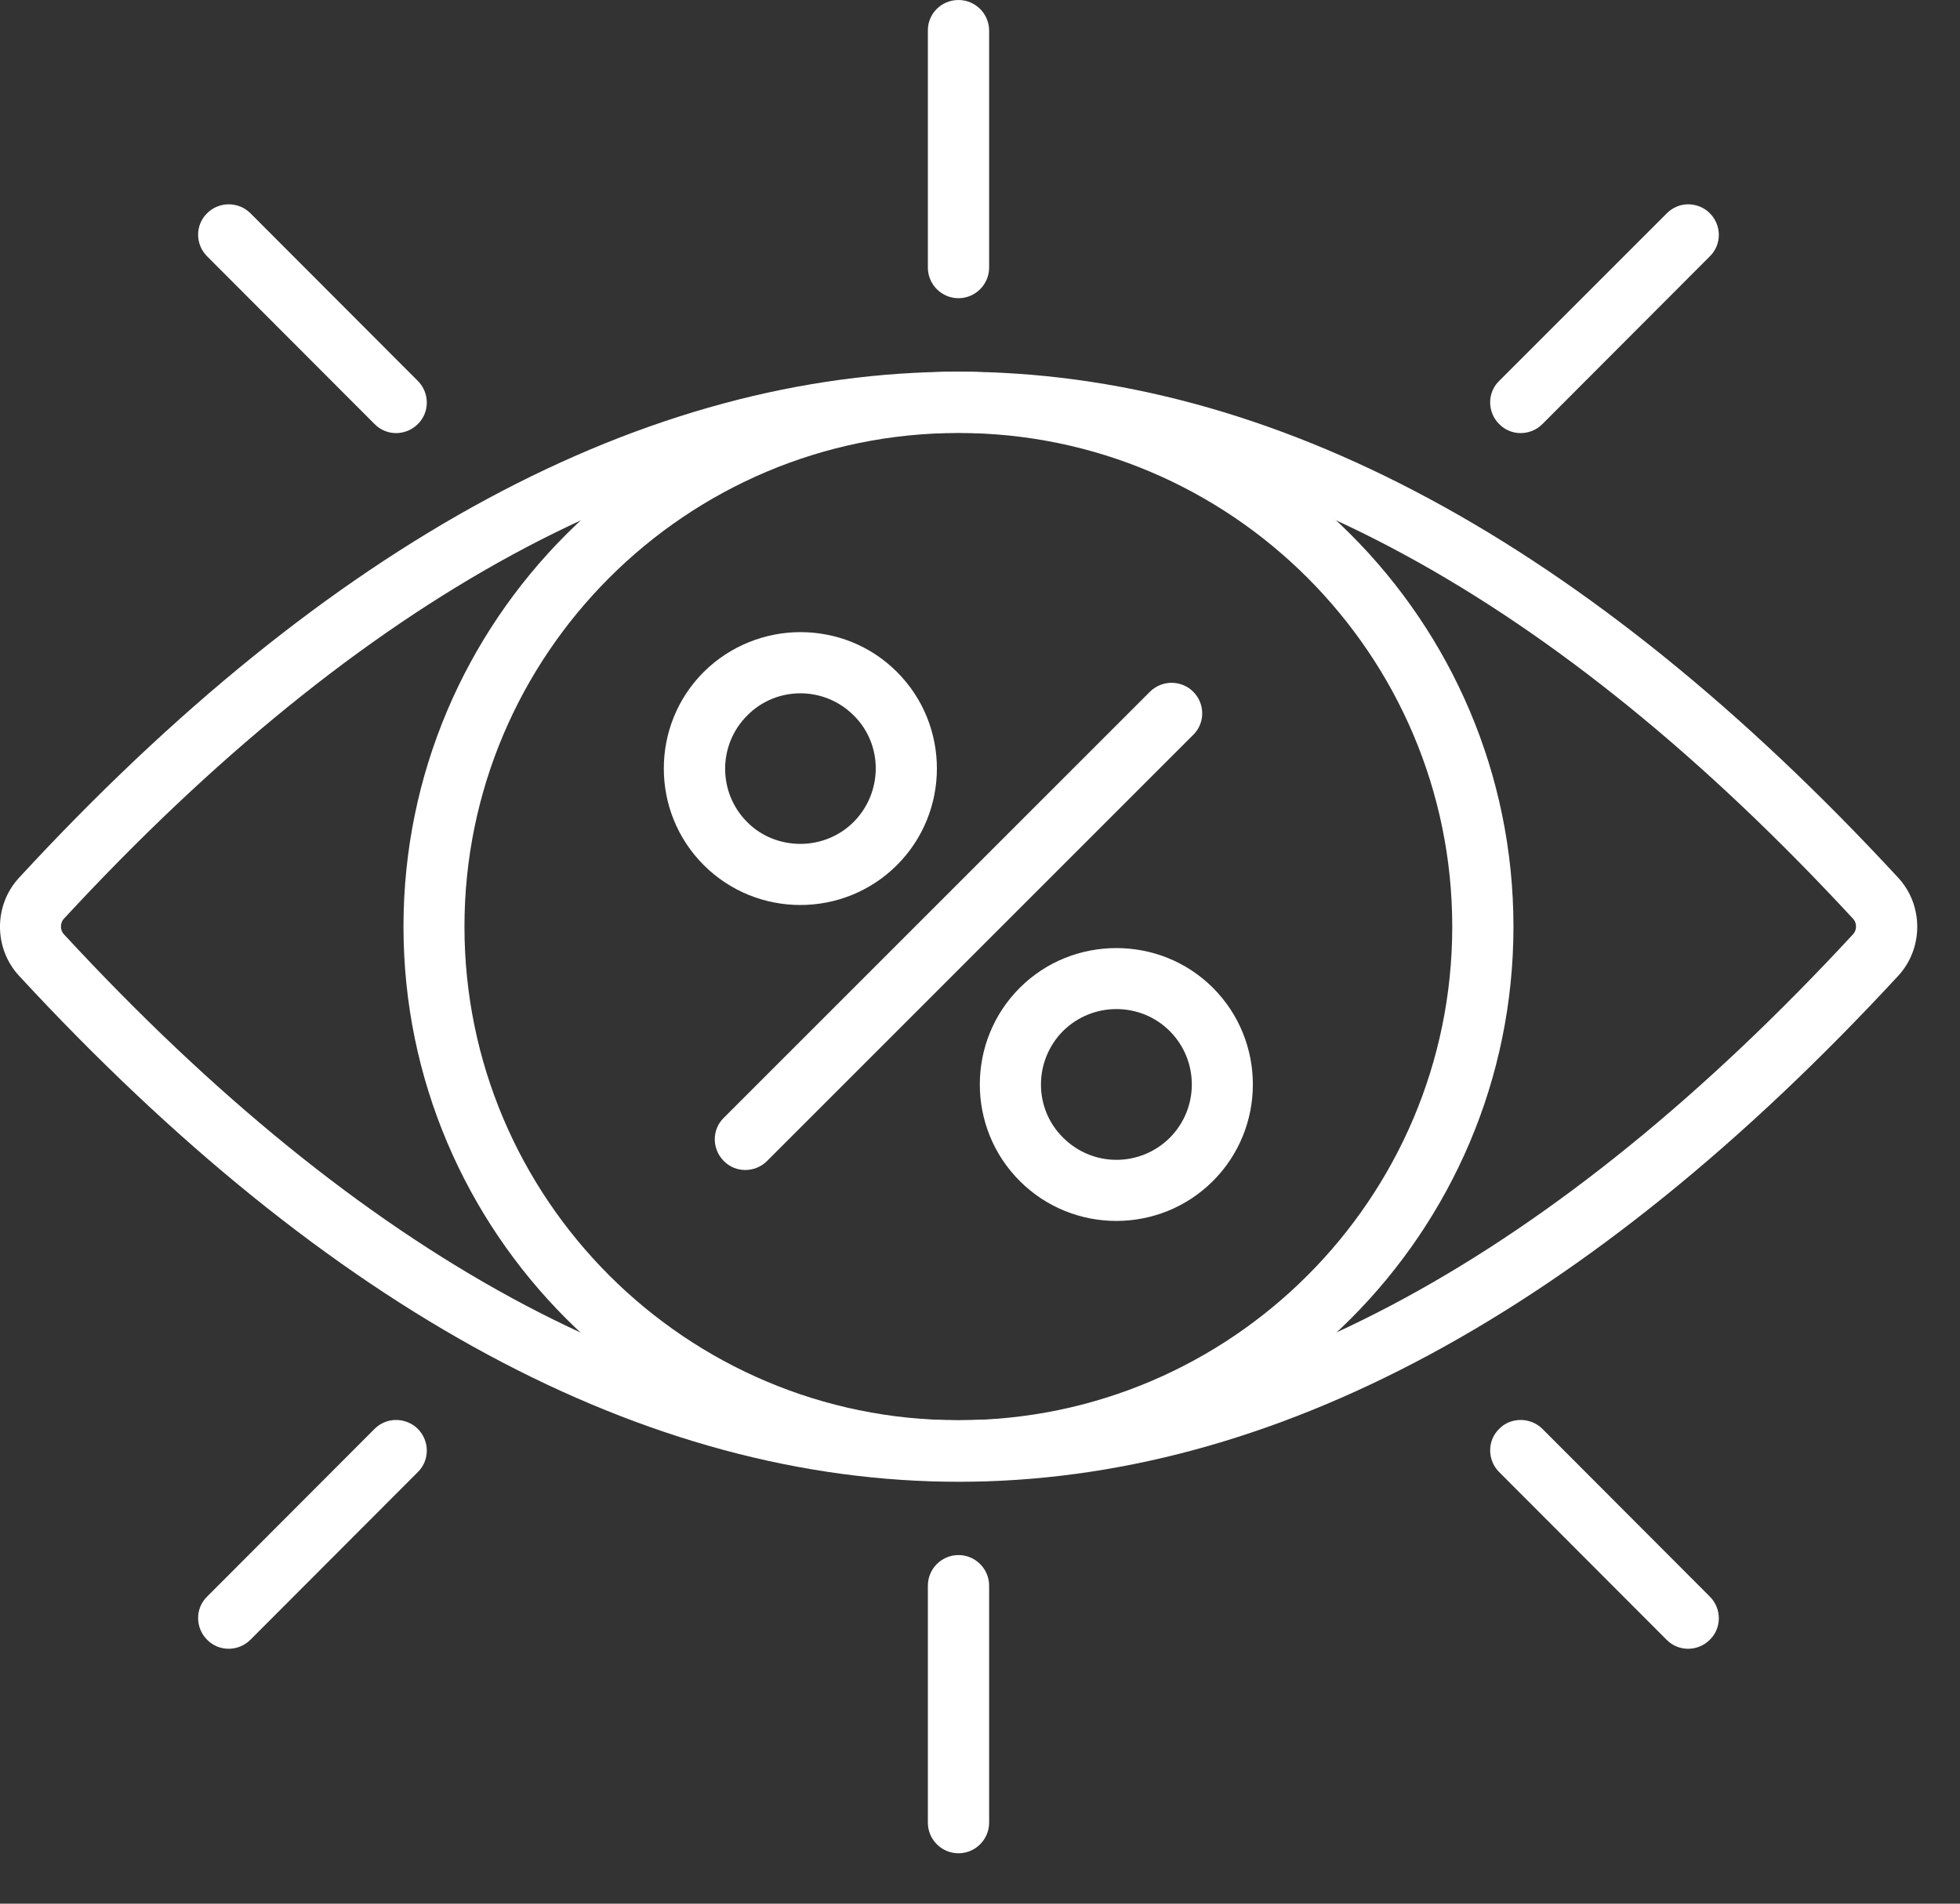
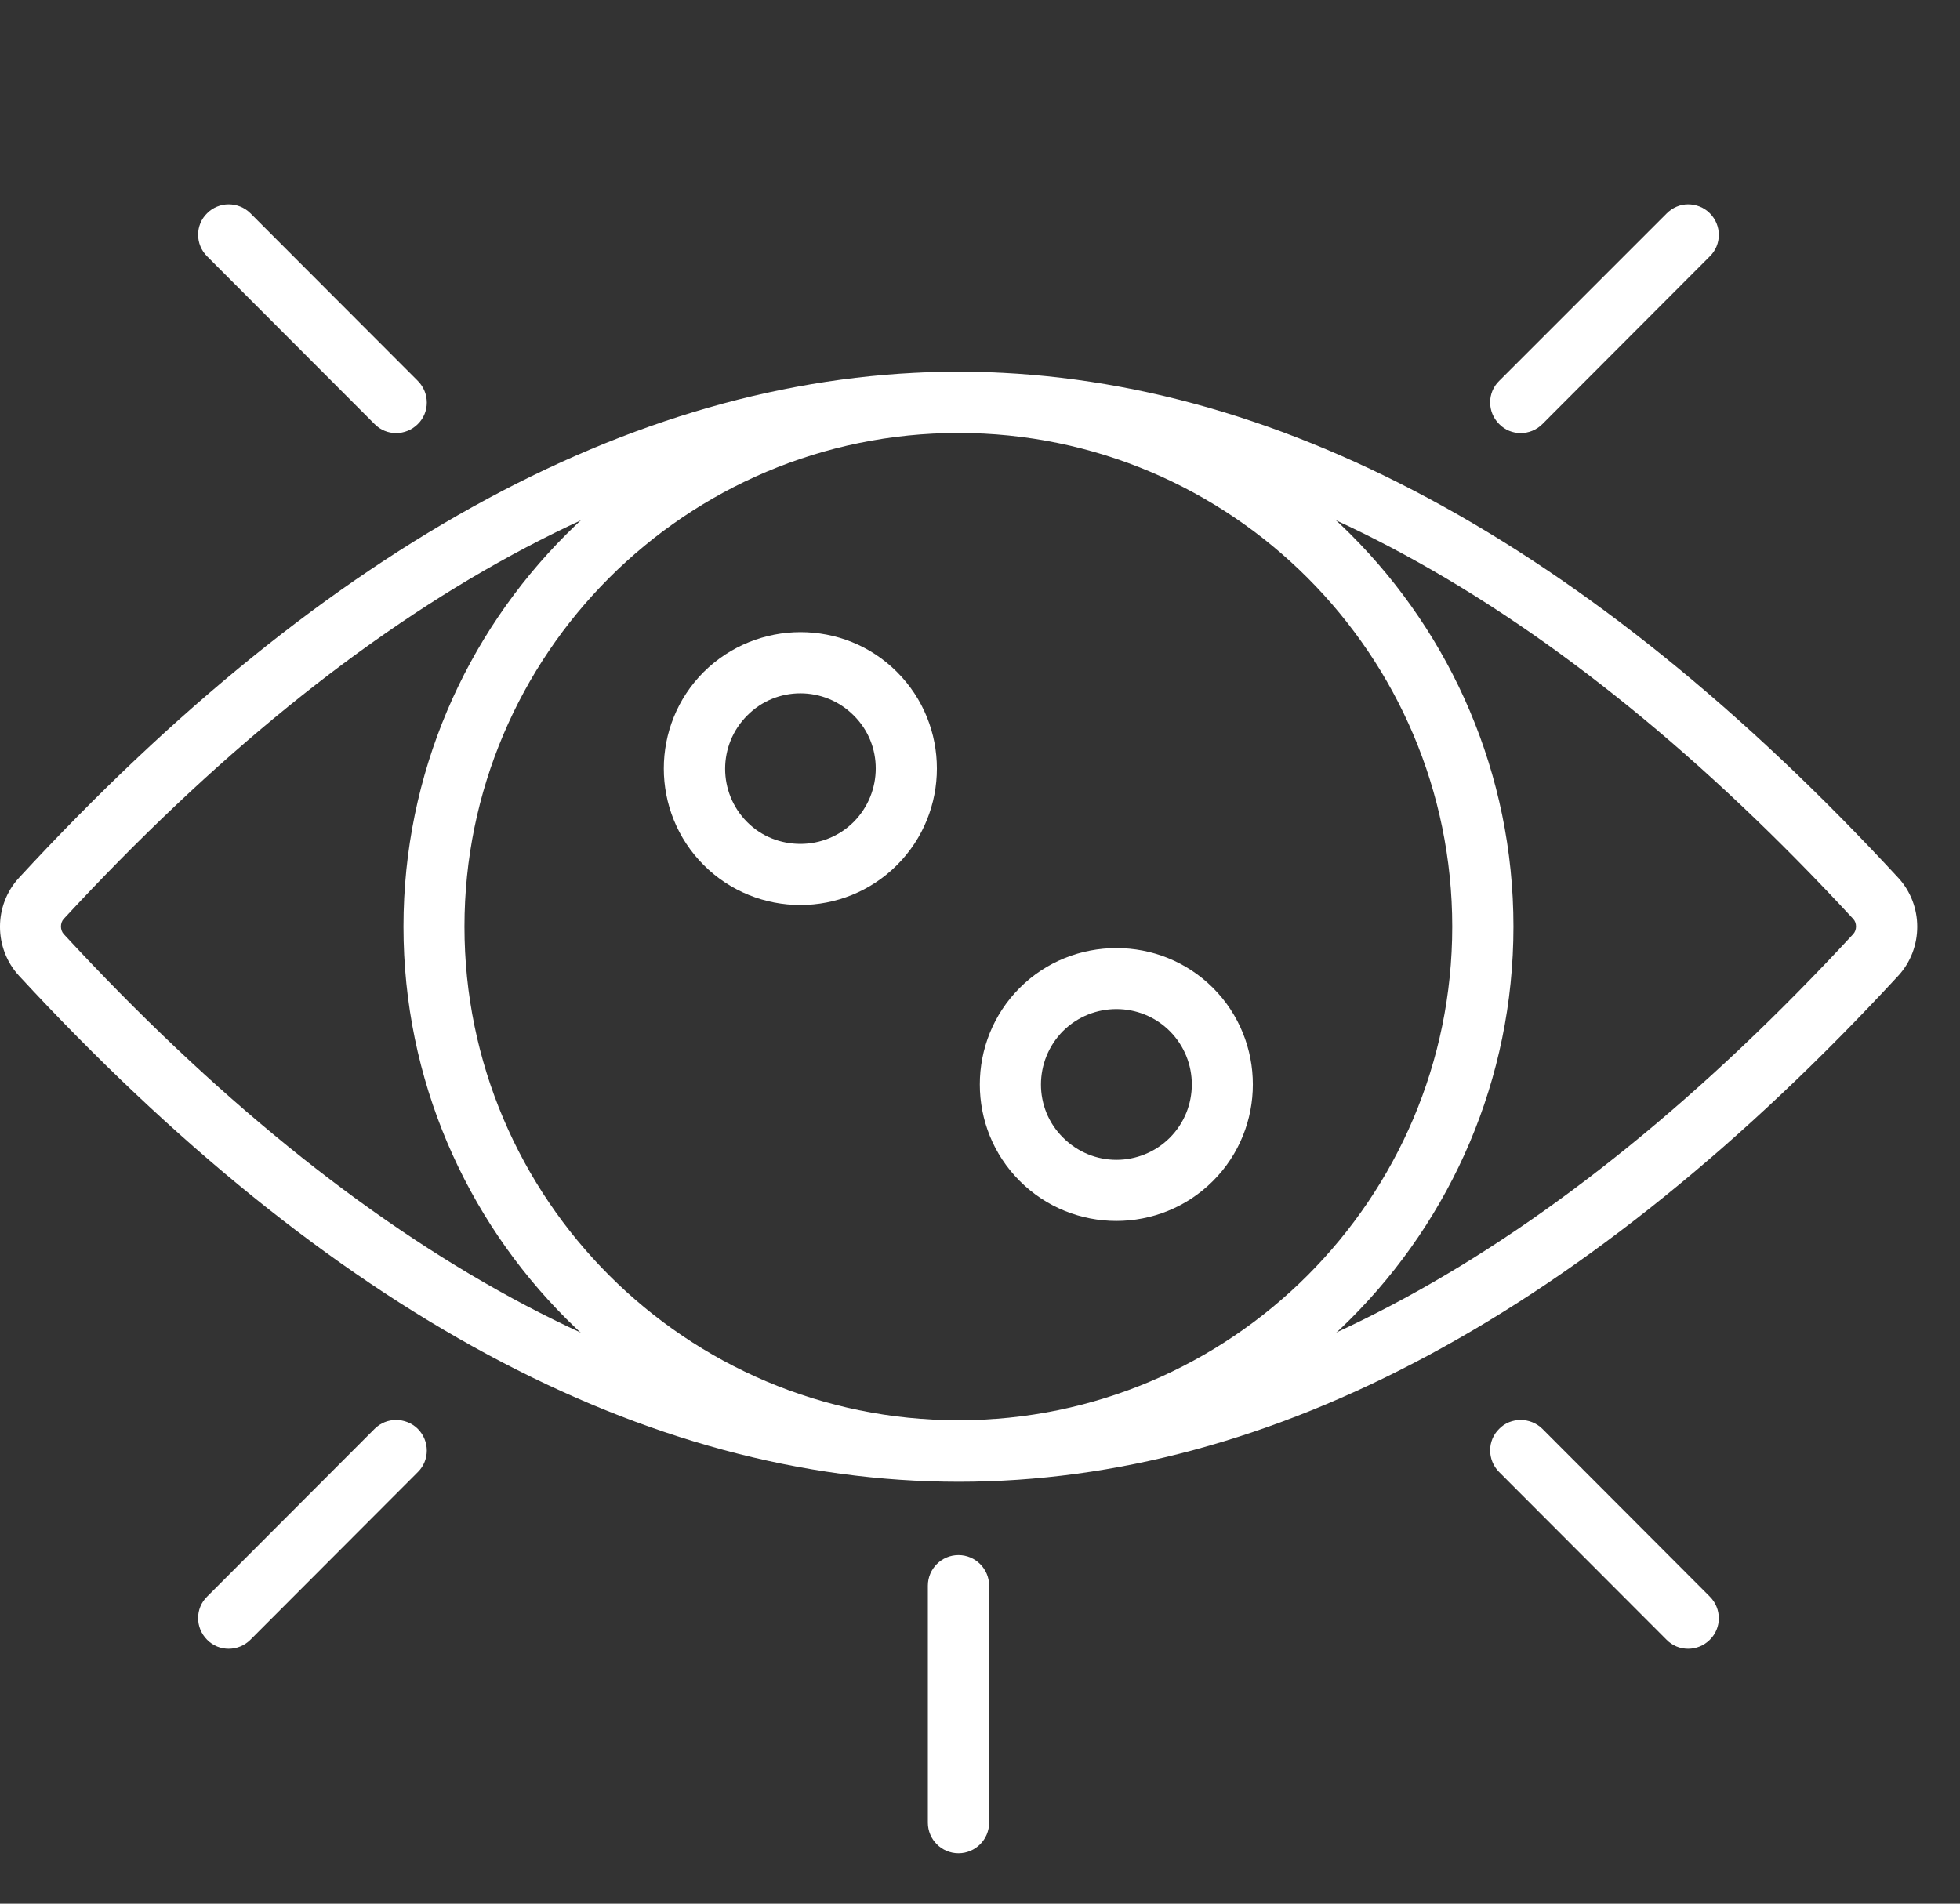
<svg xmlns="http://www.w3.org/2000/svg" width="35" height="34" viewBox="0 0 35 34" fill="none">
  <rect x="0" y="0" width="35" height="34" fill="#333333" stroke="none" />
  <path d="M17.116 6.639C22.707 6.639 28.355 9.68 33.896 15.676C34.35 16.166 34.35 16.938 33.896 17.429C28.355 23.424 22.712 26.465 17.121 26.465C11.529 26.465 5.882 23.424 0.341 17.429C-0.114 16.938 -0.114 16.166 0.341 15.676C5.876 9.675 11.524 6.639 17.116 6.639ZM17.116 25.366C22.39 25.366 27.767 22.443 33.093 16.683C33.16 16.611 33.16 16.483 33.093 16.412C27.767 10.651 22.39 7.728 17.116 7.728C11.841 7.728 6.464 10.651 1.138 16.412C1.072 16.483 1.072 16.611 1.138 16.683C6.464 22.448 11.841 25.366 17.116 25.366Z" fill="white" />
  <path d="M17.116 6.639C22.58 6.639 27.026 11.086 27.026 16.55C27.026 22.013 22.58 26.46 17.116 26.46C11.652 26.46 7.205 22.013 7.205 16.55C7.205 11.086 11.647 6.639 17.116 6.639ZM17.116 25.366C21.977 25.366 25.933 21.41 25.933 16.55C25.933 11.689 21.977 7.733 17.116 7.733C12.25 7.733 8.294 11.689 8.294 16.55C8.294 21.41 12.25 25.366 17.116 25.366Z" fill="white" />
  <path d="M17.116 27.774C17.417 27.774 17.663 28.019 17.663 28.321V32.553C17.663 32.854 17.417 33.1 17.116 33.1C16.814 33.1 16.569 32.854 16.569 32.553V28.321C16.569 28.019 16.814 27.774 17.116 27.774Z" fill="white" />
  <path d="M7.072 25.361C7.21 25.361 7.353 25.413 7.461 25.52C7.675 25.735 7.675 26.082 7.461 26.292L4.471 29.287C4.256 29.501 3.909 29.501 3.699 29.287C3.484 29.072 3.484 28.724 3.699 28.515L6.689 25.52C6.796 25.413 6.934 25.361 7.072 25.361Z" fill="white" />
  <path d="M27.154 25.361C27.292 25.361 27.435 25.413 27.543 25.52L30.532 28.515C30.747 28.73 30.747 29.077 30.532 29.287C30.318 29.501 29.97 29.501 29.761 29.287L26.771 26.292C26.556 26.077 26.556 25.729 26.771 25.52C26.873 25.413 27.016 25.361 27.154 25.361Z" fill="white" />
-   <path d="M17.116 -0C17.417 -0 17.663 0.245 17.663 0.547V4.779C17.663 5.08 17.417 5.326 17.116 5.326C16.814 5.326 16.569 5.08 16.569 4.779V0.542C16.569 0.24 16.814 -0 17.116 -0Z" fill="white" />
  <path d="M30.144 3.649C30.282 3.649 30.425 3.7 30.532 3.808C30.747 4.022 30.747 4.37 30.532 4.579L27.543 7.574C27.328 7.789 26.98 7.789 26.771 7.574C26.556 7.36 26.556 7.012 26.771 6.803L29.761 3.813C29.868 3.705 30.006 3.649 30.144 3.649Z" fill="white" />
  <path d="M4.082 3.649C4.22 3.649 4.363 3.7 4.471 3.808L7.461 6.803C7.675 7.017 7.675 7.365 7.461 7.574C7.246 7.789 6.899 7.789 6.689 7.574L3.699 4.579C3.484 4.365 3.484 4.017 3.699 3.808C3.801 3.705 3.944 3.649 4.082 3.649Z" fill="white" />
-   <path d="M20.919 12.195C21.057 12.195 21.2 12.246 21.307 12.354C21.522 12.568 21.522 12.916 21.307 13.125L13.697 20.736C13.482 20.95 13.134 20.95 12.925 20.736C12.71 20.521 12.71 20.174 12.925 19.964L20.53 12.359C20.637 12.251 20.781 12.195 20.919 12.195Z" fill="white" />
  <path d="M19.937 16.933C20.561 16.933 21.184 17.168 21.66 17.643C22.61 18.594 22.61 20.143 21.66 21.093C20.709 22.044 19.16 22.044 18.21 21.093C17.259 20.143 17.259 18.594 18.21 17.643C18.685 17.168 19.309 16.933 19.937 16.933ZM19.937 20.715C20.28 20.715 20.627 20.582 20.888 20.322C21.414 19.795 21.414 18.942 20.888 18.415C20.367 17.894 19.513 17.889 18.982 18.415C18.46 18.942 18.455 19.795 18.982 20.317C19.247 20.582 19.59 20.715 19.937 20.715Z" fill="white" />
  <path d="M14.294 11.29C14.918 11.29 15.542 11.525 16.017 12.001C16.968 12.951 16.968 14.5 16.017 15.451C15.066 16.401 13.518 16.401 12.567 15.451C11.616 14.5 11.616 12.951 12.567 12.001C13.042 11.53 13.671 11.29 14.294 11.29ZM14.294 15.072C14.637 15.072 14.985 14.94 15.245 14.679C15.767 14.152 15.772 13.299 15.245 12.778C14.719 12.251 13.865 12.251 13.344 12.778C12.817 13.304 12.817 14.158 13.344 14.684C13.604 14.945 13.947 15.072 14.294 15.072Z" fill="white" />
</svg>